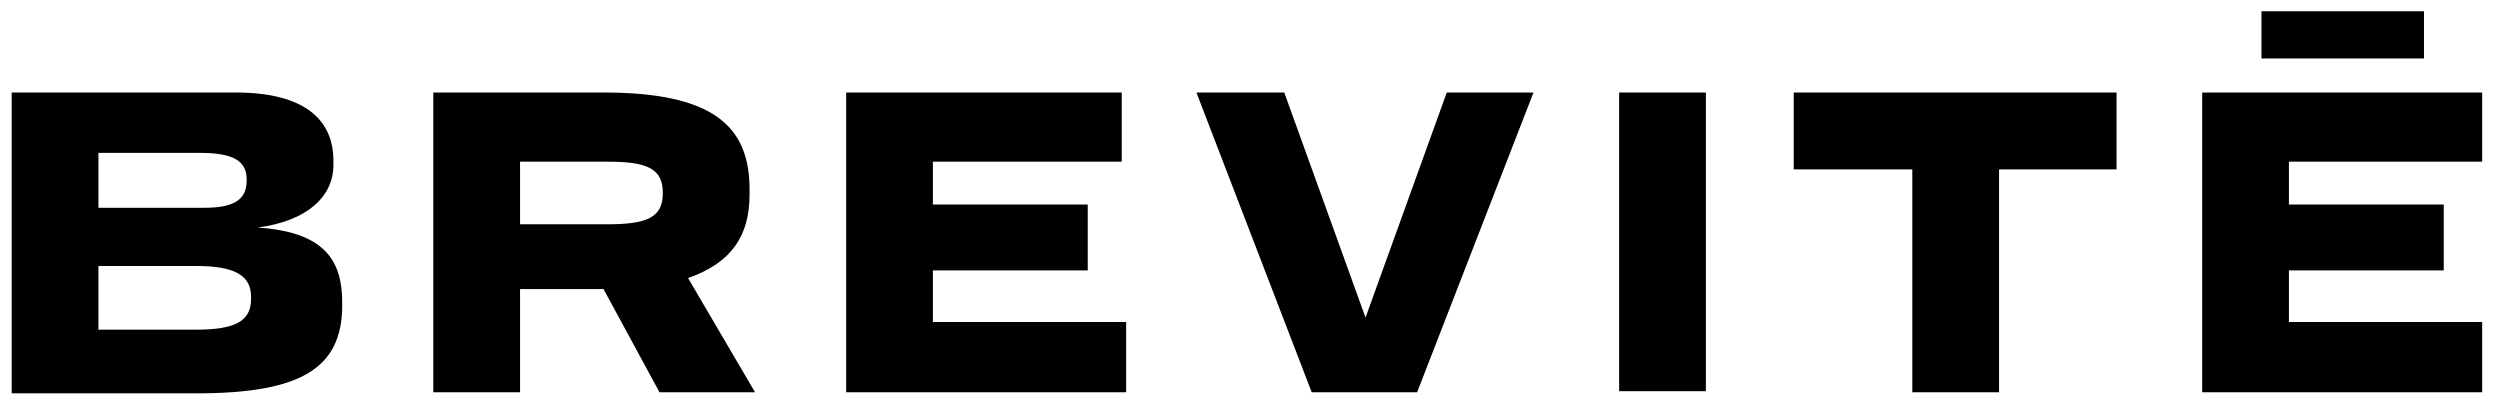
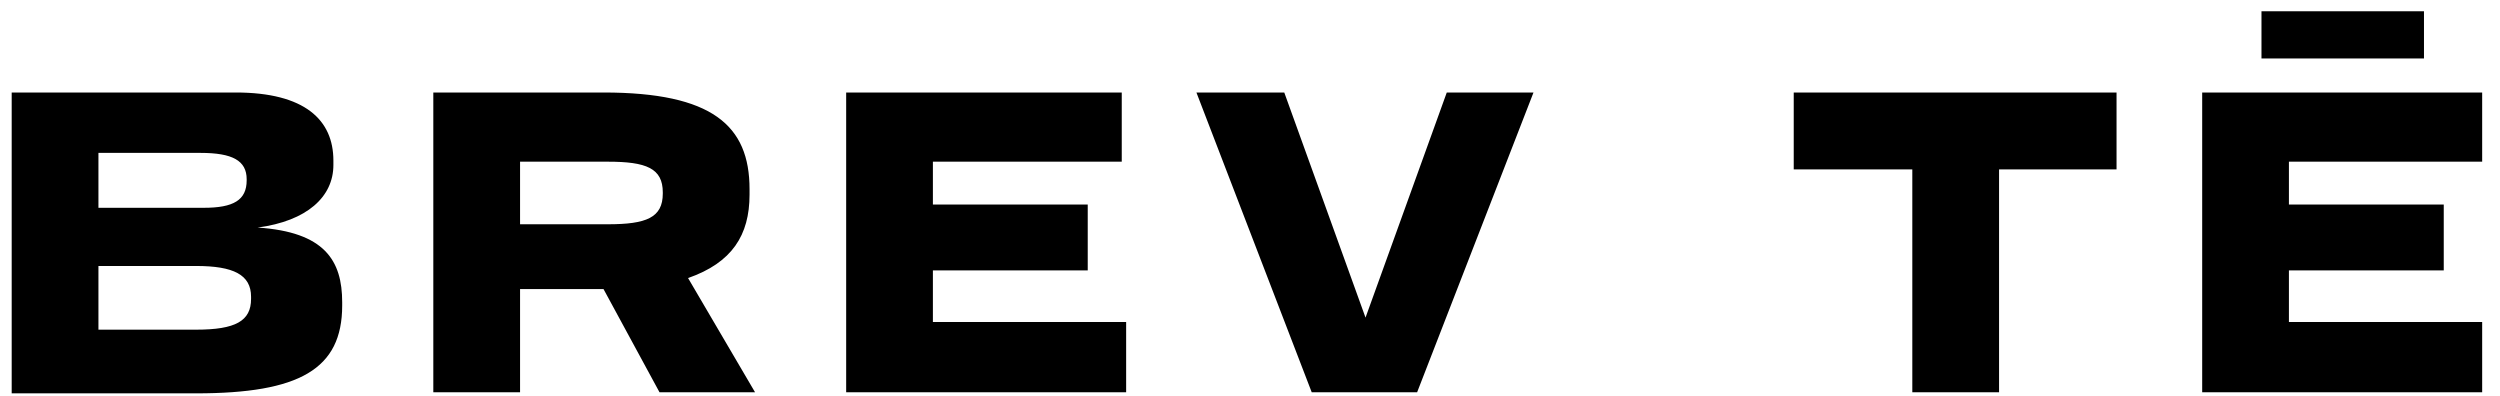
<svg xmlns="http://www.w3.org/2000/svg" width="120" height="19" viewBox="0 0 120 19" fill="none">
-   <path d="M0.561 4.44H11.313C14.633 4.44 16.003 5.758 16.003 7.708V7.919C16.003 9.447 14.739 10.607 12.367 10.923C15.582 11.134 16.425 12.504 16.425 14.507V14.665C16.425 17.722 14.37 18.881 9.415 18.881H0.561V4.44ZM4.725 7.339V9.974H9.784C11.207 9.974 11.84 9.605 11.84 8.657V8.604C11.84 7.708 11.155 7.339 9.626 7.339H4.725V7.339ZM4.725 12.767V15.824H9.415C11.313 15.824 12.051 15.403 12.051 14.348V14.243C12.051 13.189 11.207 12.767 9.415 12.767H4.725V12.767ZM28.968 13.874H24.963V18.828H20.799V4.44H28.968C34.186 4.44 35.978 6.021 35.978 9.078V9.342C35.978 11.292 35.135 12.609 33.027 13.347L36.242 18.828H31.656L28.968 13.874V13.874ZM24.963 7.708V10.765H29.179C31.024 10.765 31.814 10.448 31.814 9.289V9.236C31.814 8.077 31.024 7.761 29.179 7.761H24.963V7.708ZM77.719 4.44H81.883V18.776H77.719V4.44ZM95.955 8.13V18.828H91.791V8.13H86.099V4.44H101.594V8.13H95.955ZM119.144 18.828H105.705V4.44H119.144V7.761H109.868V9.816H117.3V12.978H109.868V15.455H119.144V18.828ZM108.551 0.54H116.351V2.806H108.551V0.54ZM54.055 18.828H40.616V4.44H53.844V7.761H44.779V9.816H52.211V12.978H44.779V15.455H54.055V18.828ZM65.545 15.245L69.445 4.44H73.608L68.022 18.828H62.962L57.428 4.44H61.645L65.545 15.245Z" fill="black" />
+   <path d="M0.561 4.44H11.313C14.633 4.44 16.003 5.758 16.003 7.708V7.919C16.003 9.447 14.739 10.607 12.367 10.923C15.582 11.134 16.425 12.504 16.425 14.507V14.665C16.425 17.722 14.37 18.881 9.415 18.881H0.561V4.44ZM4.725 7.339V9.974H9.784C11.207 9.974 11.84 9.605 11.84 8.657V8.604C11.84 7.708 11.155 7.339 9.626 7.339H4.725V7.339ZM4.725 12.767V15.824H9.415C11.313 15.824 12.051 15.403 12.051 14.348V14.243C12.051 13.189 11.207 12.767 9.415 12.767H4.725V12.767ZM28.968 13.874H24.963V18.828H20.799V4.44H28.968C34.186 4.44 35.978 6.021 35.978 9.078V9.342C35.978 11.292 35.135 12.609 33.027 13.347L36.242 18.828H31.656L28.968 13.874V13.874ZM24.963 7.708V10.765H29.179C31.024 10.765 31.814 10.448 31.814 9.289V9.236C31.814 8.077 31.024 7.761 29.179 7.761H24.963V7.708ZM77.719 4.44H81.883H77.719V4.44ZM95.955 8.13V18.828H91.791V8.13H86.099V4.44H101.594V8.13H95.955ZM119.144 18.828H105.705V4.44H119.144V7.761H109.868V9.816H117.3V12.978H109.868V15.455H119.144V18.828ZM108.551 0.54H116.351V2.806H108.551V0.54ZM54.055 18.828H40.616V4.44H53.844V7.761H44.779V9.816H52.211V12.978H44.779V15.455H54.055V18.828ZM65.545 15.245L69.445 4.44H73.608L68.022 18.828H62.962L57.428 4.44H61.645L65.545 15.245Z" fill="black" />
</svg>